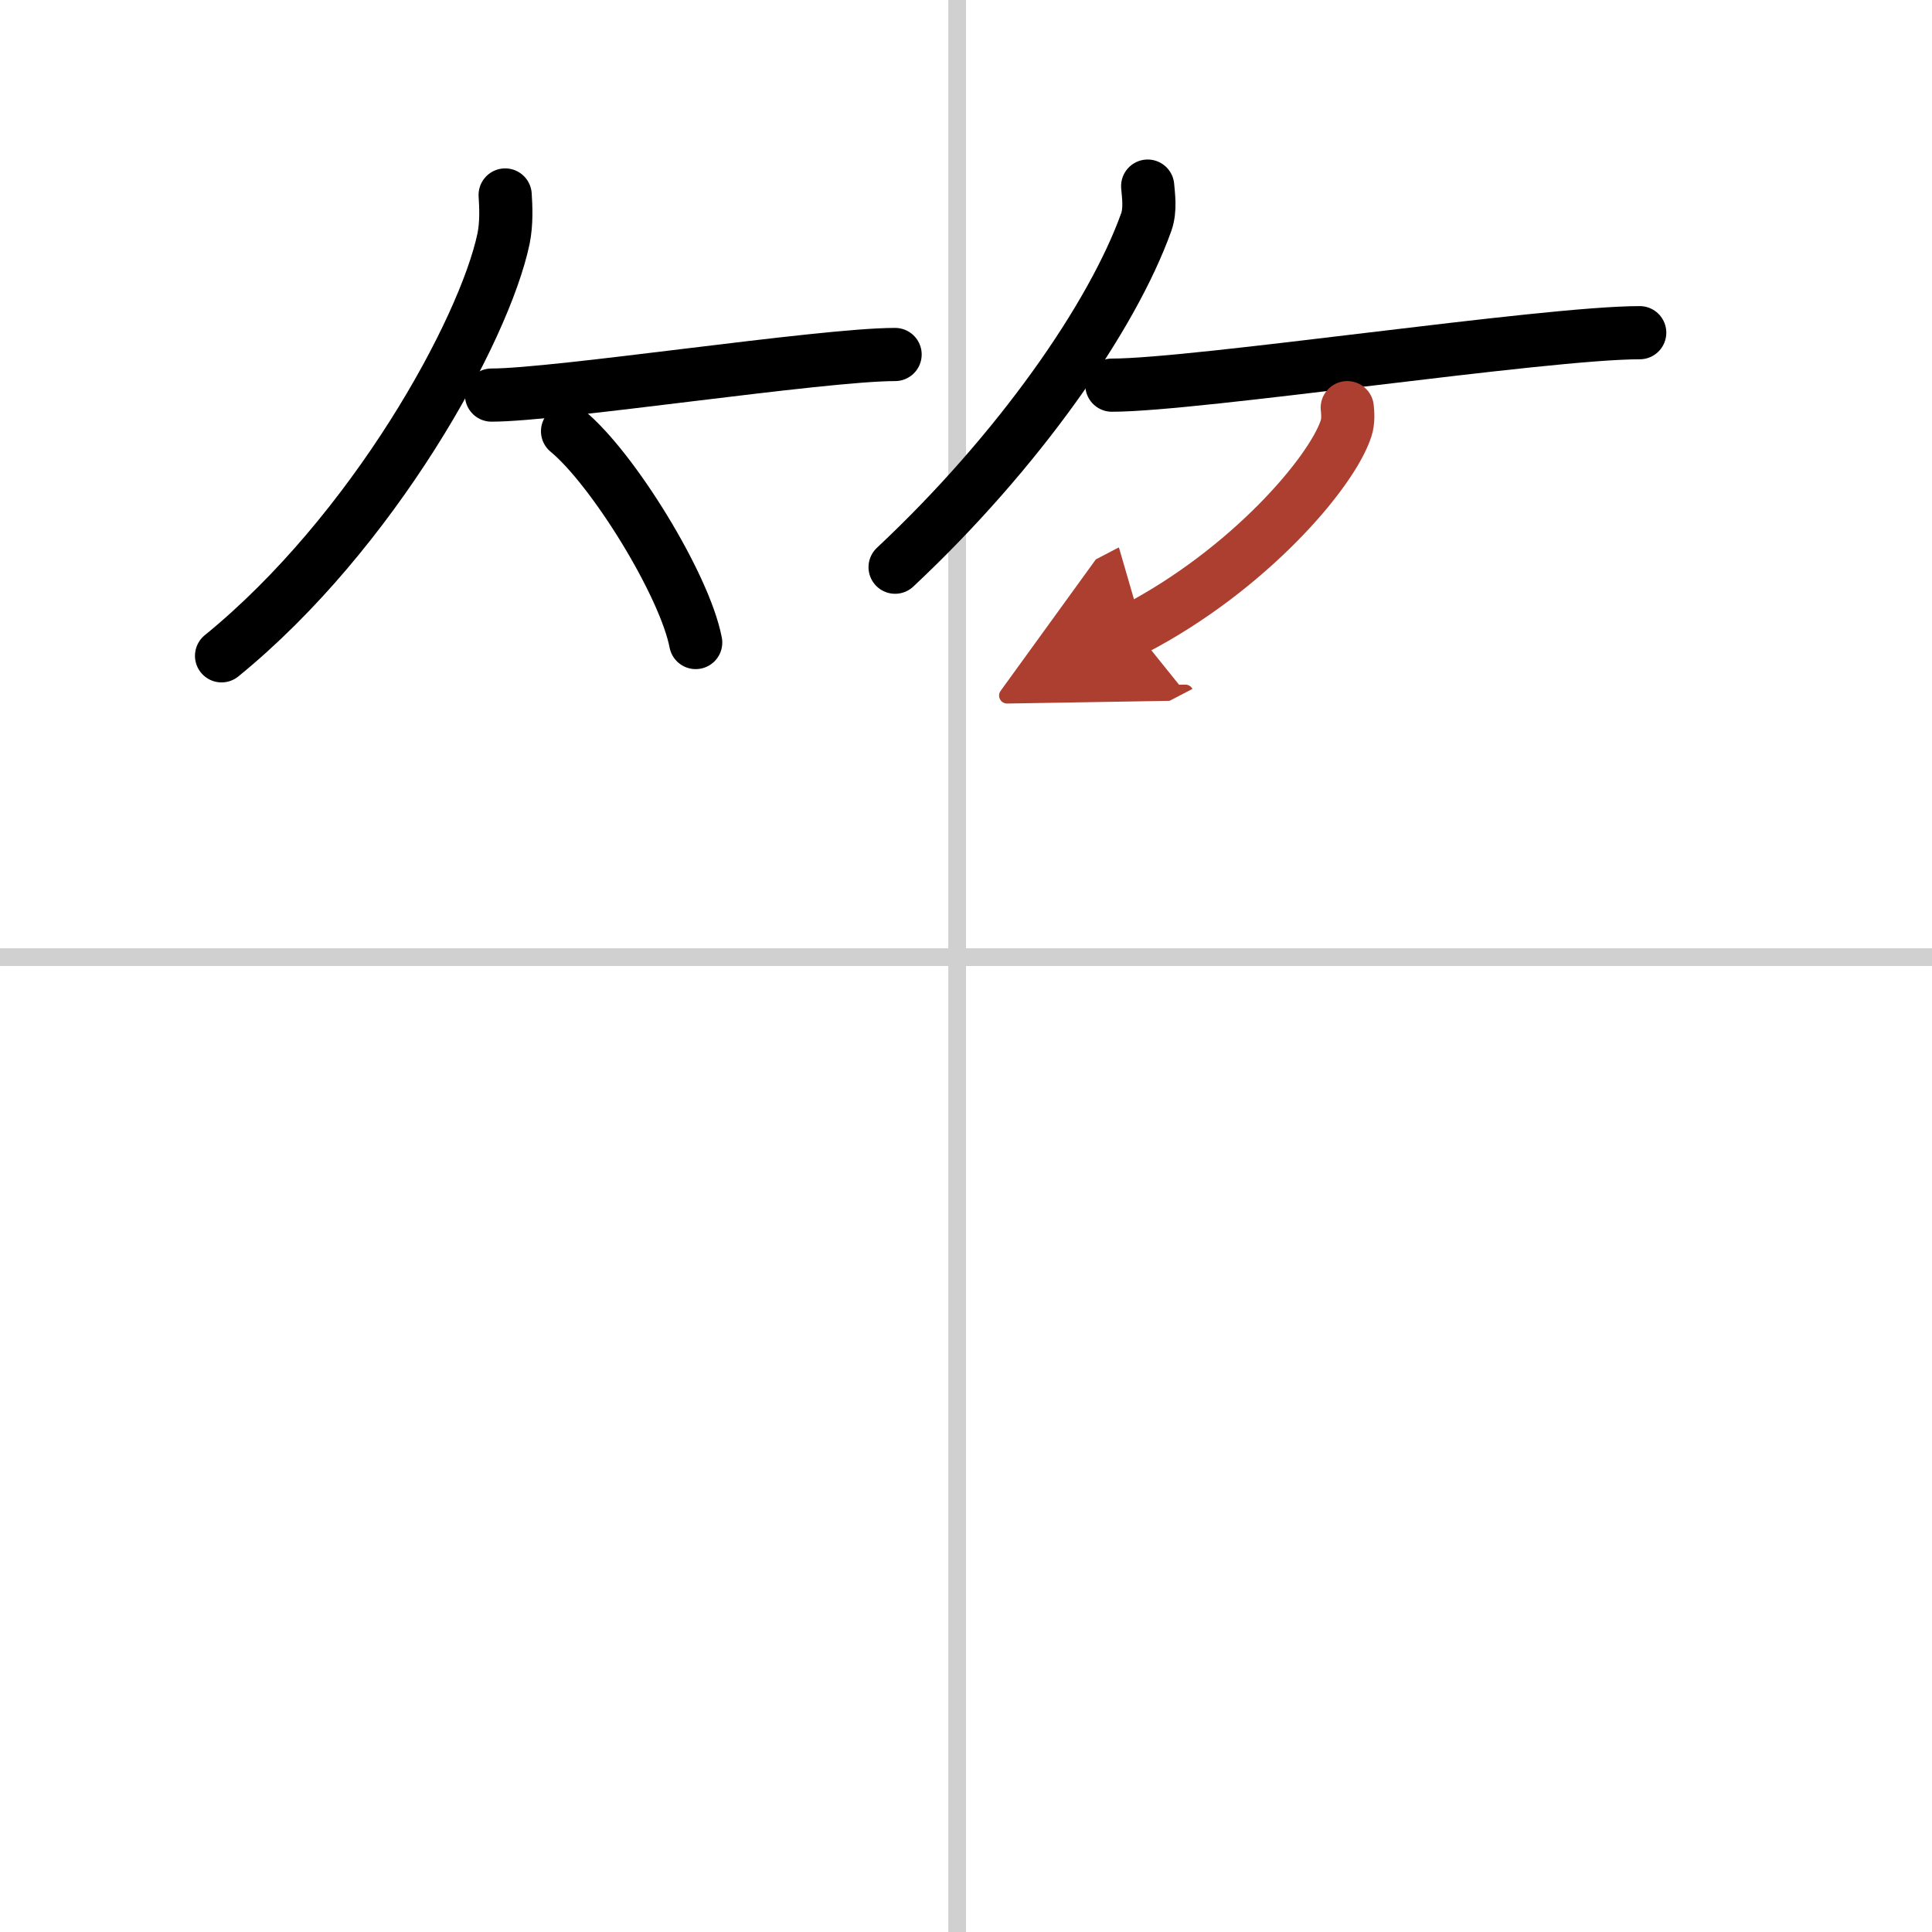
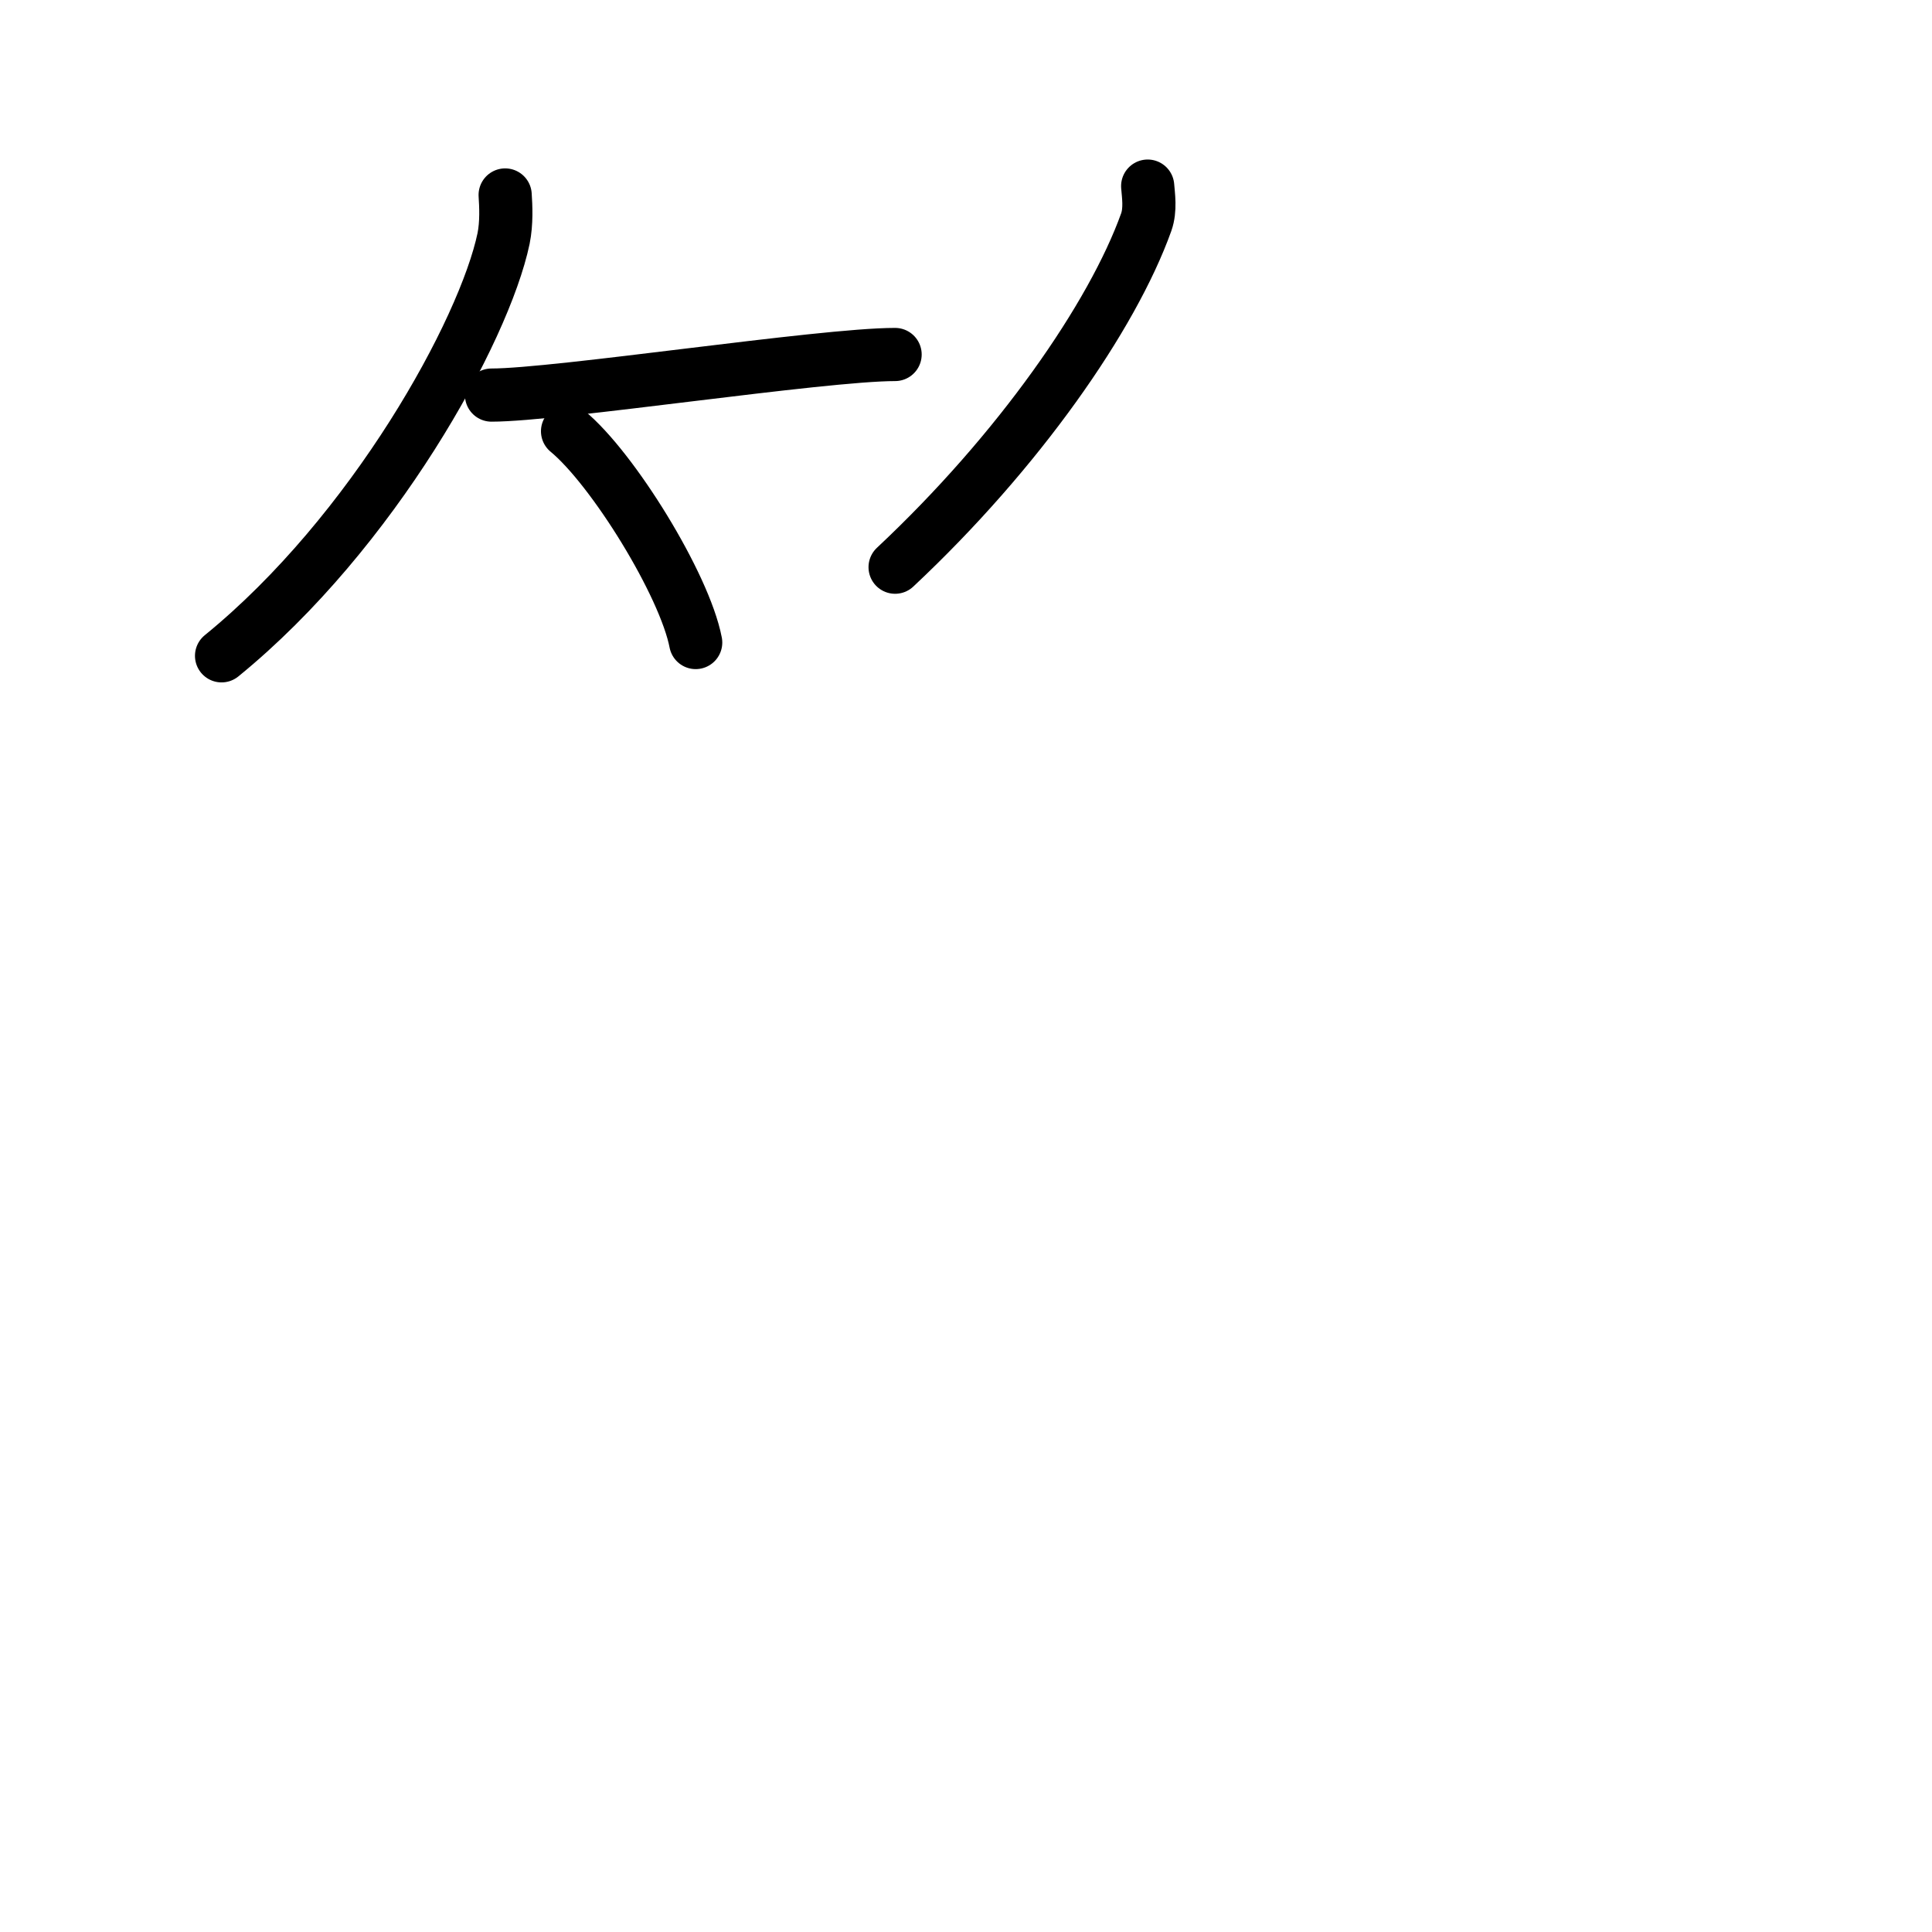
<svg xmlns="http://www.w3.org/2000/svg" width="400" height="400" viewBox="0 0 109 109">
  <defs>
    <marker id="a" markerWidth="4" orient="auto" refX="1" refY="5" viewBox="0 0 10 10">
      <polyline points="0 0 10 5 0 10 1 5" fill="#ad3f31" stroke="#ad3f31" />
    </marker>
  </defs>
  <g fill="none" stroke="#000" stroke-linecap="round" stroke-linejoin="round" stroke-width="3">
-     <rect width="100%" height="100%" fill="#fff" stroke="#fff" />
-     <line x1="54" x2="54" y2="109" stroke="#d0d0d0" stroke-width="1" />
-     <line x2="109" y1="54" y2="54" stroke="#d0d0d0" stroke-width="1" />
    <path d="M28.5,11c0.04,0.61,0.09,1.58-0.09,2.46C27.32,18.65,21.06,30.03,12.5,37" />
    <path d="m27.73 22.29c3.71 0 18.61-2.29 22.77-2.29" />
    <path d="m32.02 24.33c2.55 2.1 6.6 8.65 7.23 11.92" />
    <path d="M64.75,10.5c0.04,0.51,0.17,1.32-0.08,2.03C62.76,17.86,57.48,25.46,50.5,32" />
-     <path d="m62.73 21.73c4.8 0 24.39-2.96 29.78-2.96" />
-     <path d="m76.01 23c0.03 0.29 0.07 0.76-0.07 1.18-0.82 2.5-5.51 7.97-11.94 11.32" marker-end="url(#a)" stroke="#ad3f31" />
  </g>
</svg>